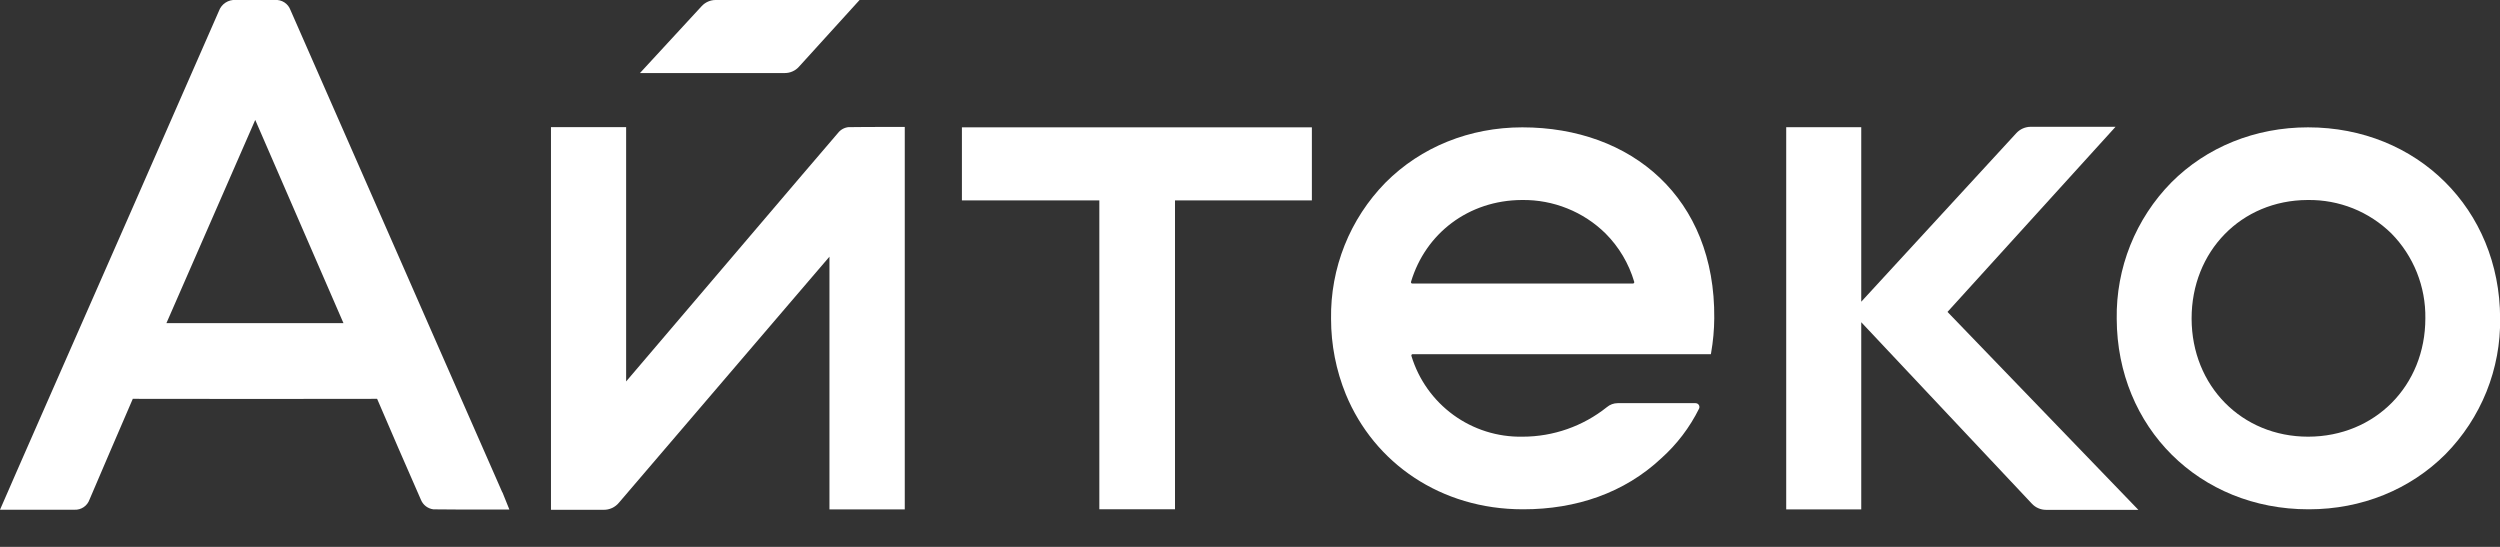
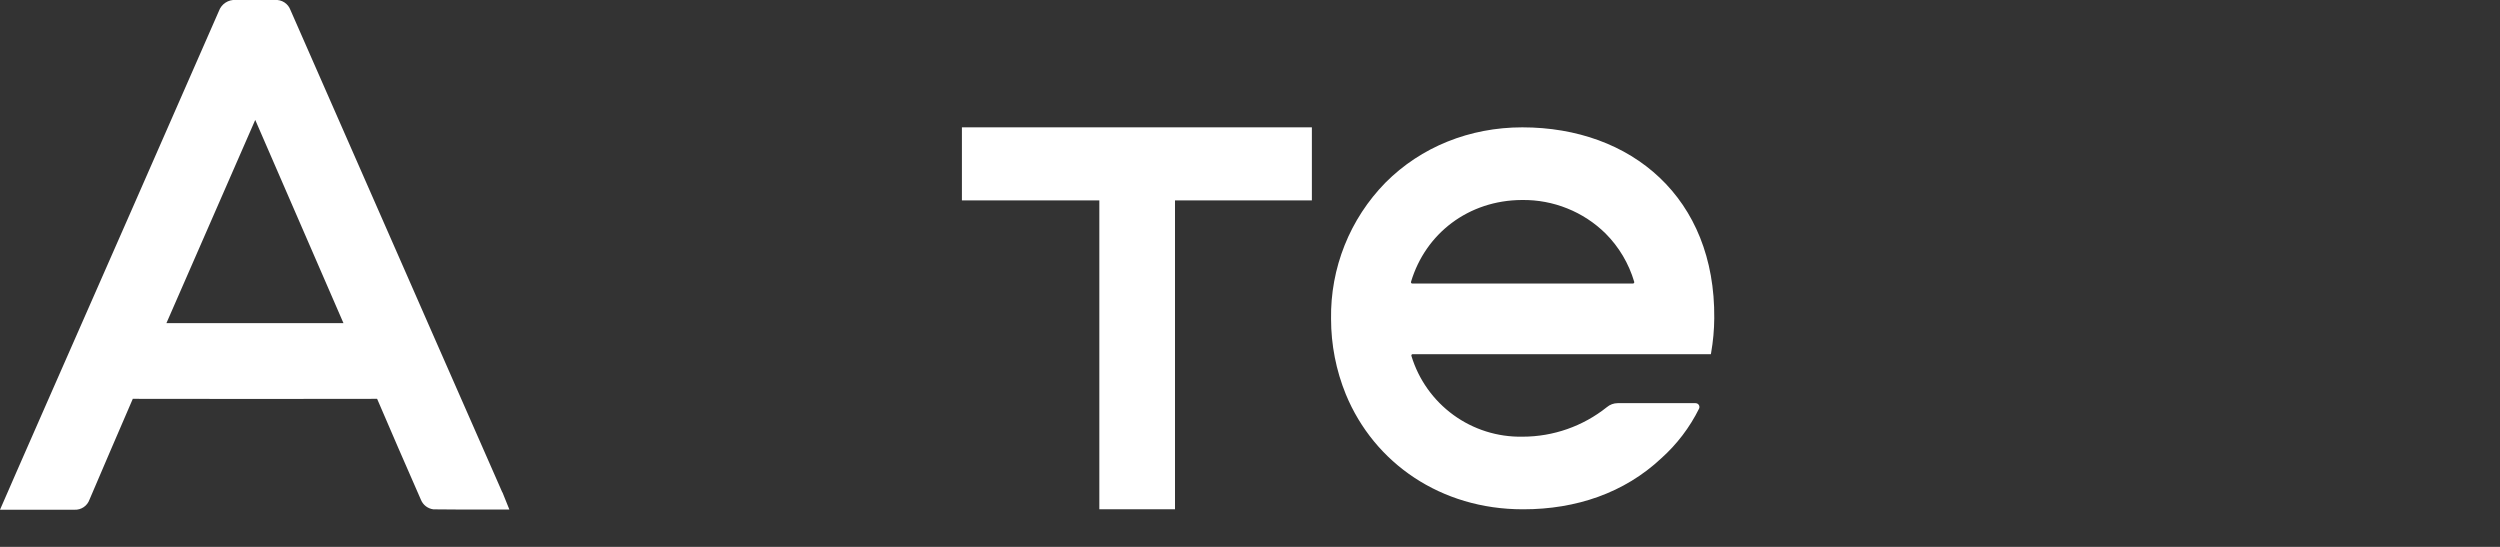
<svg xmlns="http://www.w3.org/2000/svg" width="64" height="14" viewBox="0 0 64 14" fill="none">
  <rect x="0" y="0" width="64" height="14" fill="#333333" stroke="none" />
  <g clip-path="url(#clip0_495_339)">
    <path d="M12.86 12.607L12.715 12.276L11.043 8.472L10.364 6.924C9.387 4.701 8.411 2.478 7.435 0.255C7.406 0.175 7.351 0.107 7.28 0.061C7.209 0.015 7.124 -0.006 7.04 -0.001C6.703 -0.001 6.385 -0.001 6.037 -0.001C5.943 -0.008 5.85 0.017 5.772 0.068C5.693 0.12 5.634 0.196 5.603 0.284C4.146 3.611 2.685 6.936 1.221 10.262L0.422 12.082L0.226 12.532L0 13.049H0.845C1.191 13.049 1.549 13.049 1.899 13.049H1.907C1.991 13.053 2.073 13.03 2.142 12.983C2.211 12.937 2.263 12.869 2.291 12.79C2.47 12.37 2.65 11.951 2.83 11.531C3.02 11.093 3.209 10.655 3.397 10.216V10.21H3.417C5.565 10.214 7.658 10.214 9.641 10.21H9.653L9.662 10.228C10.007 11.037 10.372 11.873 10.777 12.797C10.804 12.862 10.847 12.918 10.903 12.961C10.959 13.003 11.024 13.03 11.094 13.039C11.52 13.045 11.939 13.044 12.383 13.044H13.04L12.9 12.697C12.887 12.661 12.875 12.632 12.862 12.602M8.793 8.273H4.26L6.534 3.07L8.793 8.273Z" fill="white" />
-     <path d="M21.727 3.254C21.673 3.259 21.62 3.275 21.573 3.301C21.525 3.328 21.483 3.364 21.45 3.407C21.141 3.767 20.833 4.127 20.526 4.487L16.029 9.765V3.255H14.105V13.051H14.632C14.908 13.051 15.171 13.051 15.434 13.051H15.445C15.523 13.053 15.599 13.037 15.669 13.005C15.739 12.972 15.801 12.924 15.849 12.864C17.301 11.164 18.754 9.465 20.209 7.768L21.234 6.571V13.041H23.162V3.25H22.678C22.351 3.25 22.043 3.25 21.727 3.255" fill="white" />
-     <path d="M59.085 3.26C57.736 3.26 56.49 3.762 55.583 4.674C55.131 5.134 54.775 5.68 54.535 6.279C54.296 6.877 54.178 7.518 54.188 8.163C54.199 10.945 56.307 13.038 59.095 13.038H59.11C60.459 13.038 61.698 12.533 62.604 11.628C63.056 11.169 63.413 10.625 63.654 10.027C63.894 9.429 64.013 8.789 64.003 8.145C63.995 5.357 61.882 3.26 59.087 3.26M59.087 11.179C57.391 11.179 56.109 9.881 56.105 8.158C56.102 6.435 57.376 5.126 59.074 5.12H59.085C59.479 5.115 59.871 5.188 60.237 5.334C60.603 5.481 60.936 5.699 61.218 5.975C61.5 6.261 61.722 6.601 61.872 6.975C62.021 7.348 62.095 7.747 62.089 8.149C62.089 9.873 60.802 11.175 59.092 11.179H59.087Z" fill="white" />
    <path d="M24.625 5.131H28.143V13.038H30.08V5.131H33.584V3.26H24.625V5.131Z" fill="white" />
-     <path d="M47.648 7.724L51.618 3.408C51.665 3.357 51.722 3.316 51.786 3.288C51.85 3.26 51.919 3.246 51.988 3.246H54.158L49.856 7.985L54.742 13.052H52.378C52.31 13.052 52.244 13.038 52.182 13.011C52.12 12.985 52.064 12.945 52.018 12.896L47.648 8.249V13.04H45.727V3.256H47.648V7.724Z" fill="white" />
-     <path d="M22.005 0H18.318C18.252 0 18.186 0.014 18.125 0.041C18.064 0.068 18.009 0.107 17.964 0.156L16.383 1.87H20.091C20.158 1.87 20.225 1.857 20.287 1.829C20.349 1.802 20.405 1.762 20.45 1.712L22.005 0Z" fill="white" />
    <path d="M38.971 3.26C37.623 3.26 36.377 3.762 35.469 4.674C35.017 5.135 34.661 5.68 34.422 6.279C34.183 6.878 34.065 7.518 34.075 8.163C34.075 8.825 34.203 9.481 34.453 10.094C35.18 11.859 36.89 13.038 38.982 13.038H38.998C40.347 13.038 41.582 12.62 42.528 11.733C42.928 11.375 43.256 10.944 43.495 10.463C43.503 10.448 43.506 10.431 43.505 10.414C43.505 10.397 43.499 10.381 43.49 10.367C43.481 10.352 43.469 10.341 43.454 10.333C43.439 10.325 43.422 10.321 43.405 10.321H41.412C41.312 10.321 41.214 10.357 41.137 10.422C40.524 10.912 39.763 11.179 38.979 11.179H38.973C38.339 11.191 37.718 10.995 37.206 10.622C36.693 10.248 36.316 9.718 36.132 9.111C36.131 9.106 36.13 9.1 36.131 9.095C36.132 9.09 36.134 9.084 36.137 9.08C36.14 9.076 36.145 9.072 36.149 9.07C36.154 9.068 36.159 9.066 36.165 9.067H43.798L43.805 9.03C43.856 8.738 43.883 8.443 43.885 8.147C43.914 5.066 41.766 3.26 38.971 3.26ZM41.805 7.258H36.154C36.149 7.258 36.144 7.257 36.139 7.255C36.134 7.252 36.13 7.249 36.127 7.245C36.124 7.241 36.121 7.236 36.121 7.23C36.12 7.225 36.12 7.22 36.122 7.215C36.492 5.977 37.593 5.126 38.961 5.12H38.969C39.363 5.115 39.754 5.188 40.12 5.335C40.486 5.481 40.819 5.699 41.1 5.975C41.445 6.32 41.698 6.747 41.836 7.215C41.837 7.22 41.837 7.225 41.837 7.23C41.836 7.235 41.834 7.24 41.831 7.244C41.828 7.248 41.824 7.251 41.82 7.254C41.815 7.256 41.81 7.258 41.805 7.258Z" fill="white" />
  </g>
  <defs>
    <clipPath id="clip0_495_339">
      <rect width="64" height="13.053" fill="white" />
    </clipPath>
  </defs>
</svg>